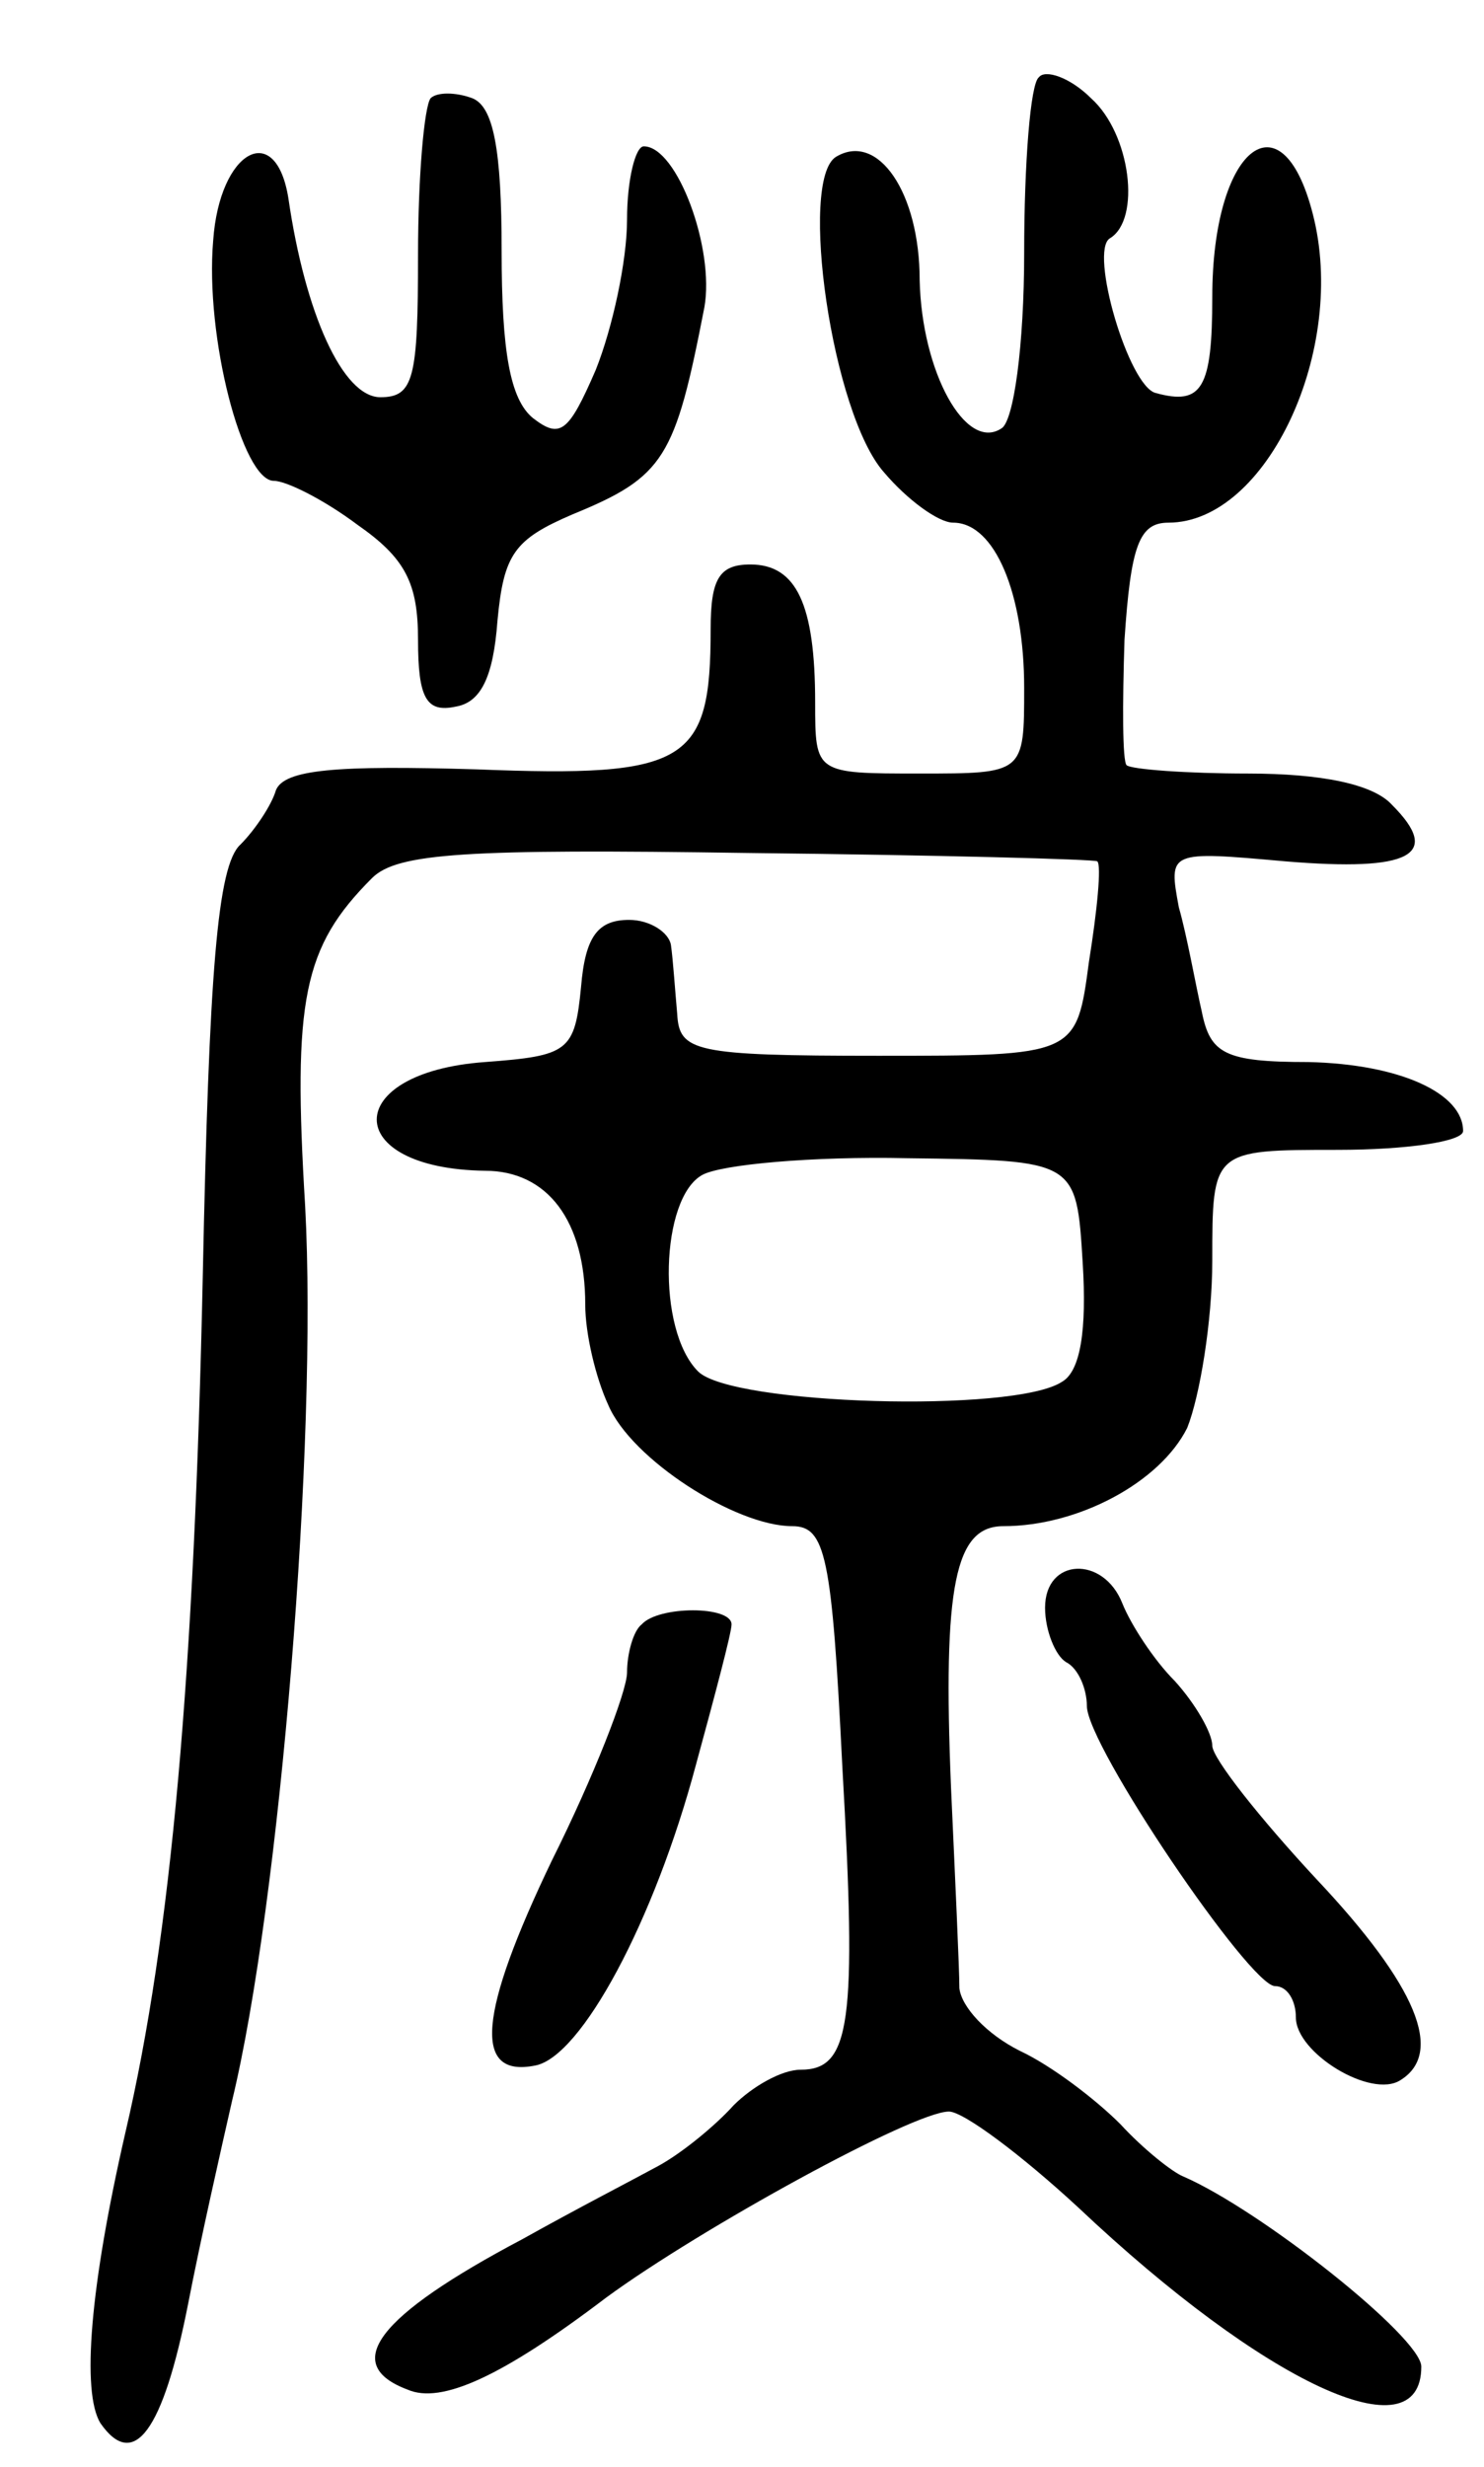
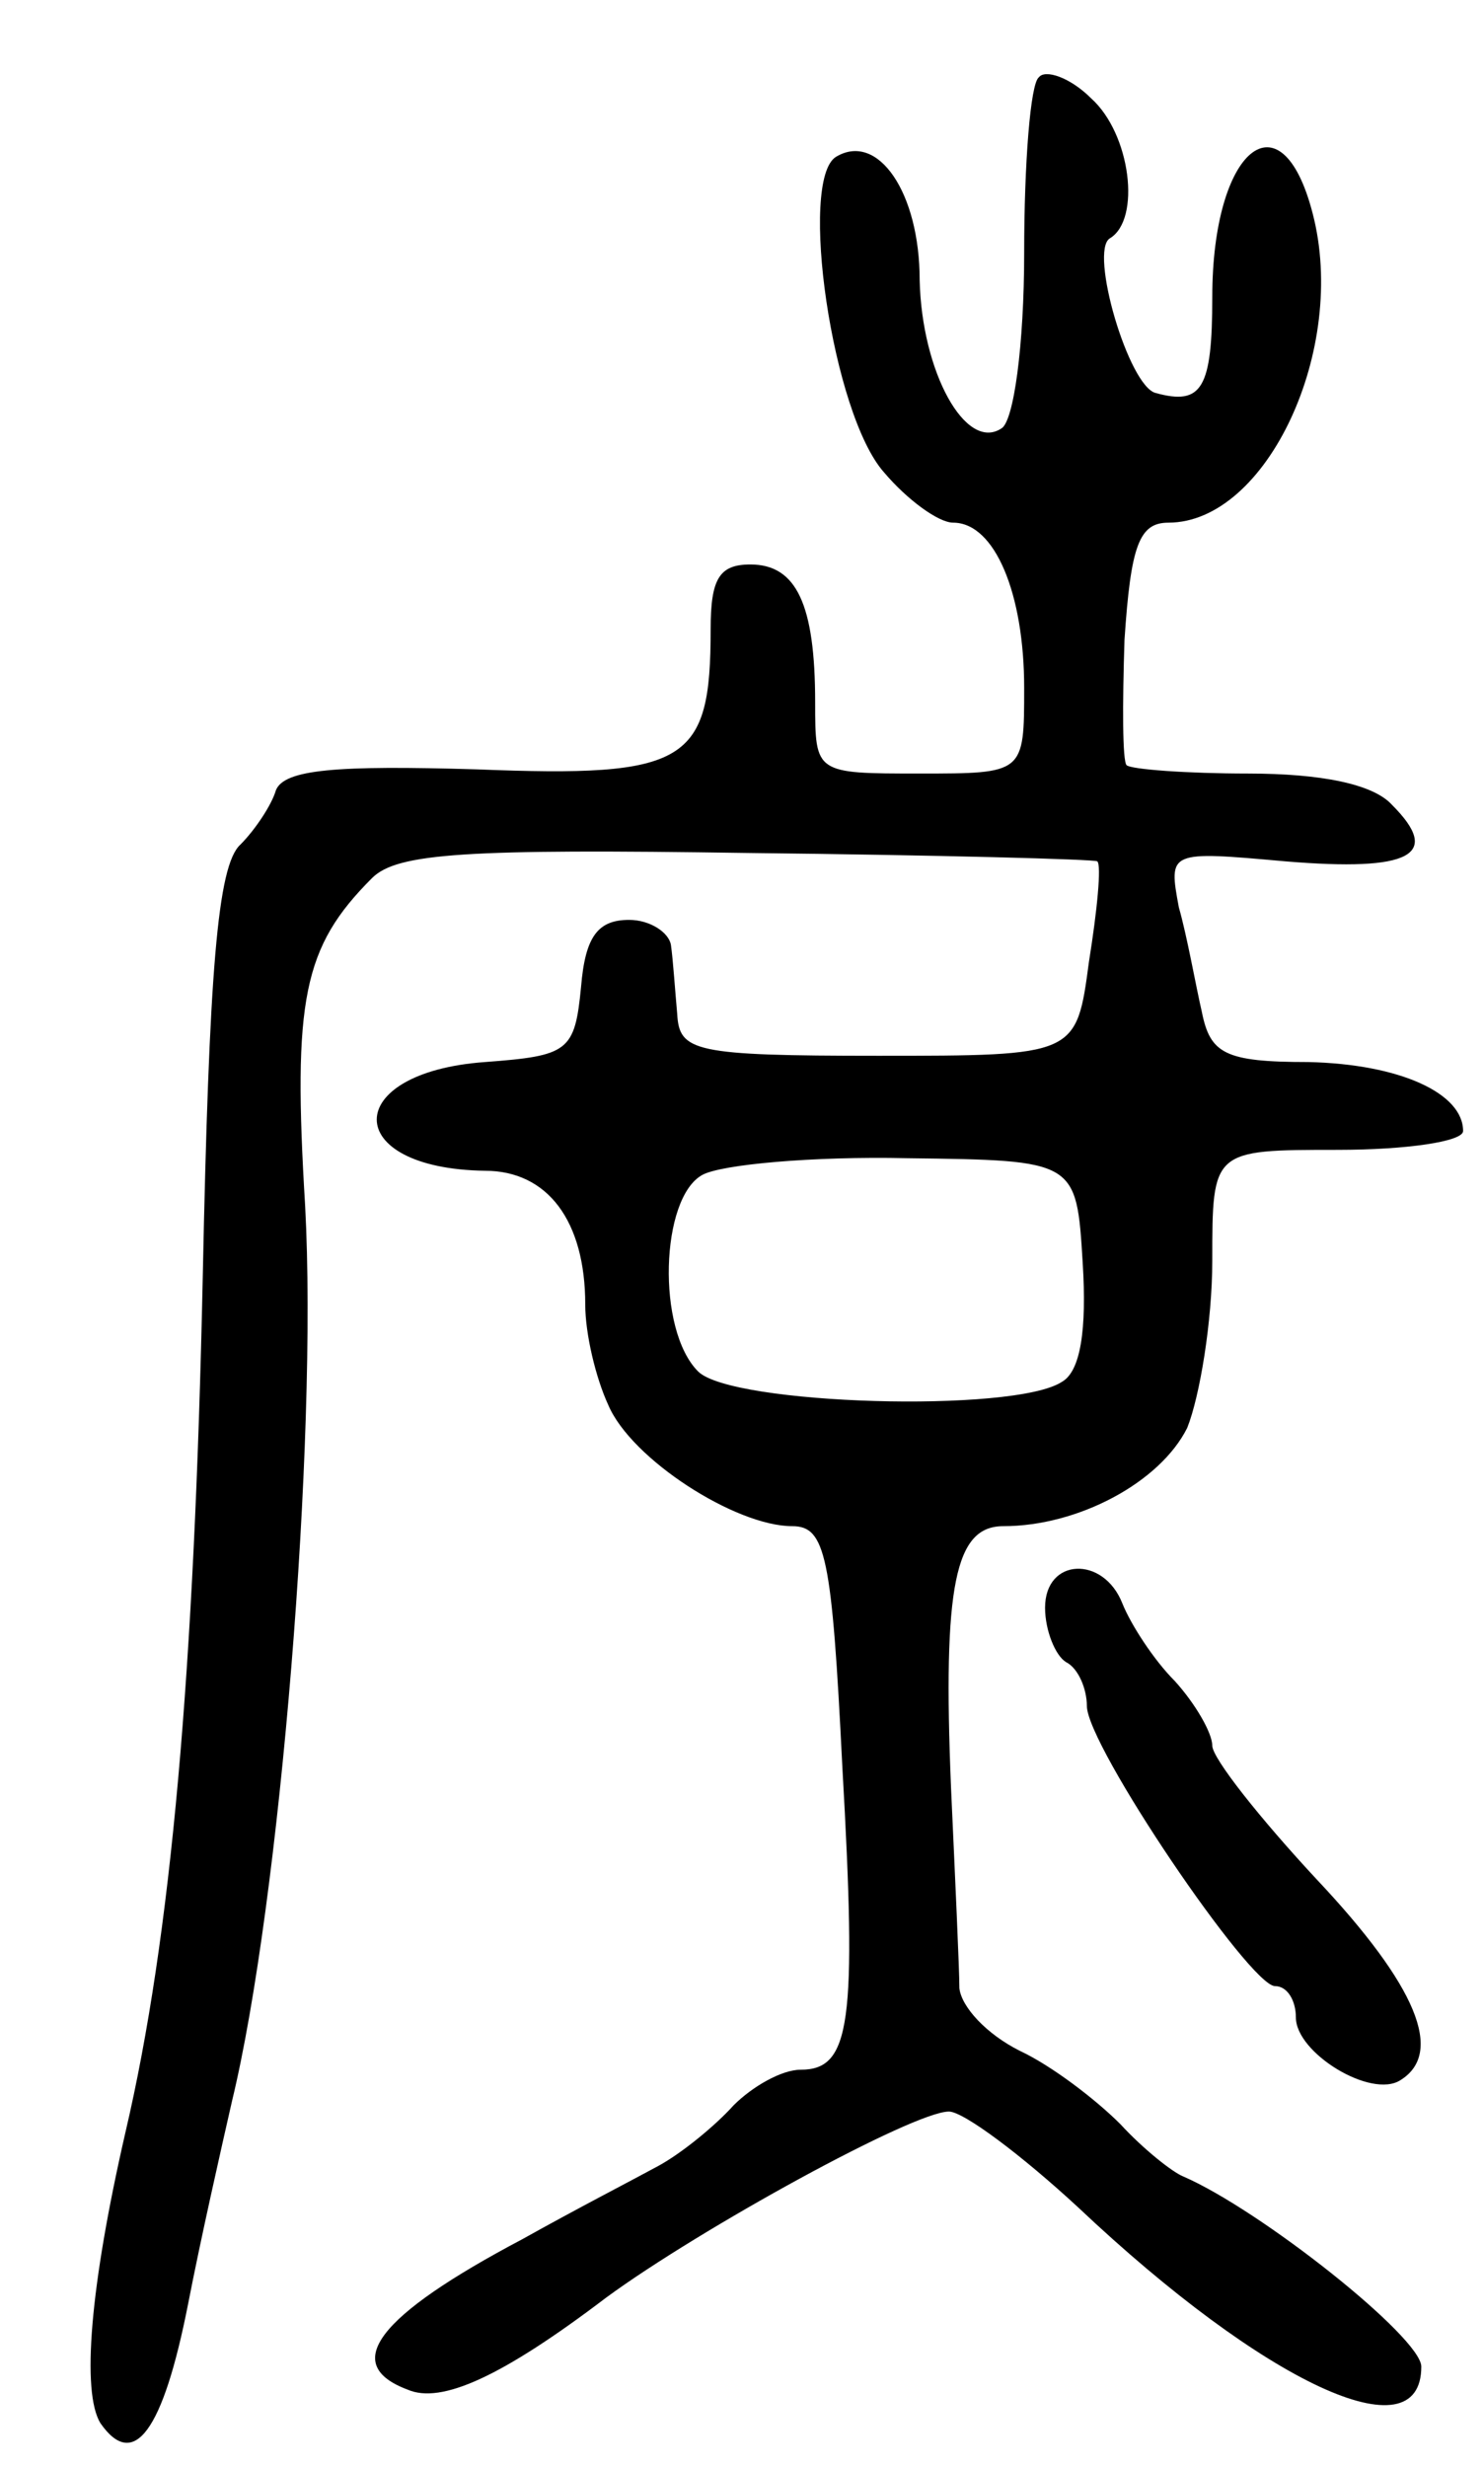
<svg xmlns="http://www.w3.org/2000/svg" version="1.0" width="71" height="118" viewBox="0 0 71 118">
  <g transform="translate(0,118) scale(0.1,-0.1)">
    <path d="M497 1143 c-4 -3 -7 -41 -7 -84 0 -44 -5 -81 -11 -84 -17 -11 -38 27 -39 71 0 42 -20 71 -40 59 -18 -11 -2 -123 23 -151 11 -13 26 -24 33 -24 20 0 34 -34 34 -79 0 -41 0 -41 -50 -41 -50 0 -50 0 -50 34 0 47 -9 66 -31 66 -15 0 -19 -7 -19 -31 0 -64 -11 -71 -112 -67 -67 2 -92 0 -96 -10 -2 -7 -10 -19 -17 -26 -11 -10 -15 -61 -18 -207 -4 -188 -15 -315 -37 -409 -17 -74 -21 -124 -12 -139 16 -23 30 -4 42 57 6 31 16 75 21 97 23 95 41 316 35 428 -6 99 -1 124 32 157 12 12 45 14 180 12 91 -1 166 -3 167 -4 2 -2 0 -23 -4 -48 -6 -45 -6 -45 -101 -45 -88 0 -95 2 -96 20 -1 11 -2 26 -3 33 -1 6 -10 12 -20 12 -15 0 -21 -8 -23 -32 -3 -31 -6 -33 -46 -36 -69 -5 -69 -51 0 -52 30 0 48 -24 48 -64 0 -14 5 -35 11 -48 11 -26 61 -58 88 -58 16 0 19 -14 24 -115 7 -123 4 -145 -20 -145 -9 0 -23 -8 -32 -17 -9 -10 -25 -23 -36 -29 -11 -6 -40 -21 -65 -35 -70 -37 -87 -60 -55 -72 16 -7 45 6 95 44 45 33 147 89 164 89 7 0 35 -21 62 -46 89 -84 164 -119 164 -76 0 14 -77 75 -114 91 -5 2 -19 13 -30 25 -12 12 -33 28 -48 35 -16 8 -28 21 -29 30 0 9 -2 52 -4 96 -4 97 2 125 25 125 36 0 75 21 88 47 6 15 12 51 12 80 0 53 0 53 60 53 33 0 60 4 60 9 0 18 -30 32 -74 33 -40 0 -47 4 -51 24 -3 13 -7 36 -11 50 -5 27 -5 27 51 22 60 -5 75 3 51 27 -9 10 -34 15 -69 15 -29 0 -56 2 -58 4 -2 2 -2 29 -1 60 3 45 7 56 21 56 47 0 86 83 69 148 -15 58 -48 31 -48 -40 0 -44 -5 -52 -27 -46 -13 3 -32 68 -22 74 15 9 10 50 -9 67 -10 10 -22 14 -25 10z m21 -567 c2 -32 -1 -52 -10 -57 -23 -15 -158 -11 -174 5 -20 20 -18 83 2 94 9 5 53 9 98 8 81 -1 81 -1 84 -50z" />
-     <path d="M206 1133 c-3 -4 -6 -37 -6 -75 0 -59 -2 -68 -18 -68 -18 0 -36 40 -44 95 -6 38 -33 23 -36 -20 -4 -46 14 -115 29 -115 6 0 24 -9 40 -21 23 -16 29 -28 29 -55 0 -28 4 -35 18 -32 12 2 18 14 20 41 3 32 8 39 36 51 44 18 49 27 63 99 5 28 -13 77 -29 77 -4 0 -8 -16 -8 -35 0 -20 -7 -52 -15 -72 -13 -30 -17 -33 -30 -23 -11 9 -15 32 -15 80 0 49 -4 69 -14 73 -8 3 -17 3 -20 0z" />
+     <path d="M206 1133 z" />
    <path d="M500 411 c0 -11 5 -23 10 -26 6 -3 10 -13 10 -21 0 -19 78 -134 90 -134 6 0 10 -7 10 -15 0 -17 36 -39 50 -30 21 13 8 45 -40 96 -27 29 -50 58 -50 64 0 6 -8 20 -18 31 -10 10 -21 27 -25 37 -9 23 -37 22 -37 -2z" />
-     <path d="M307 403 c-4 -3 -7 -14 -7 -23 0 -9 -16 -50 -36 -90 -35 -73 -38 -104 -8 -98 22 4 57 69 77 144 9 33 17 63 17 67 0 9 -35 9 -43 0z" />
  </g>
</svg>